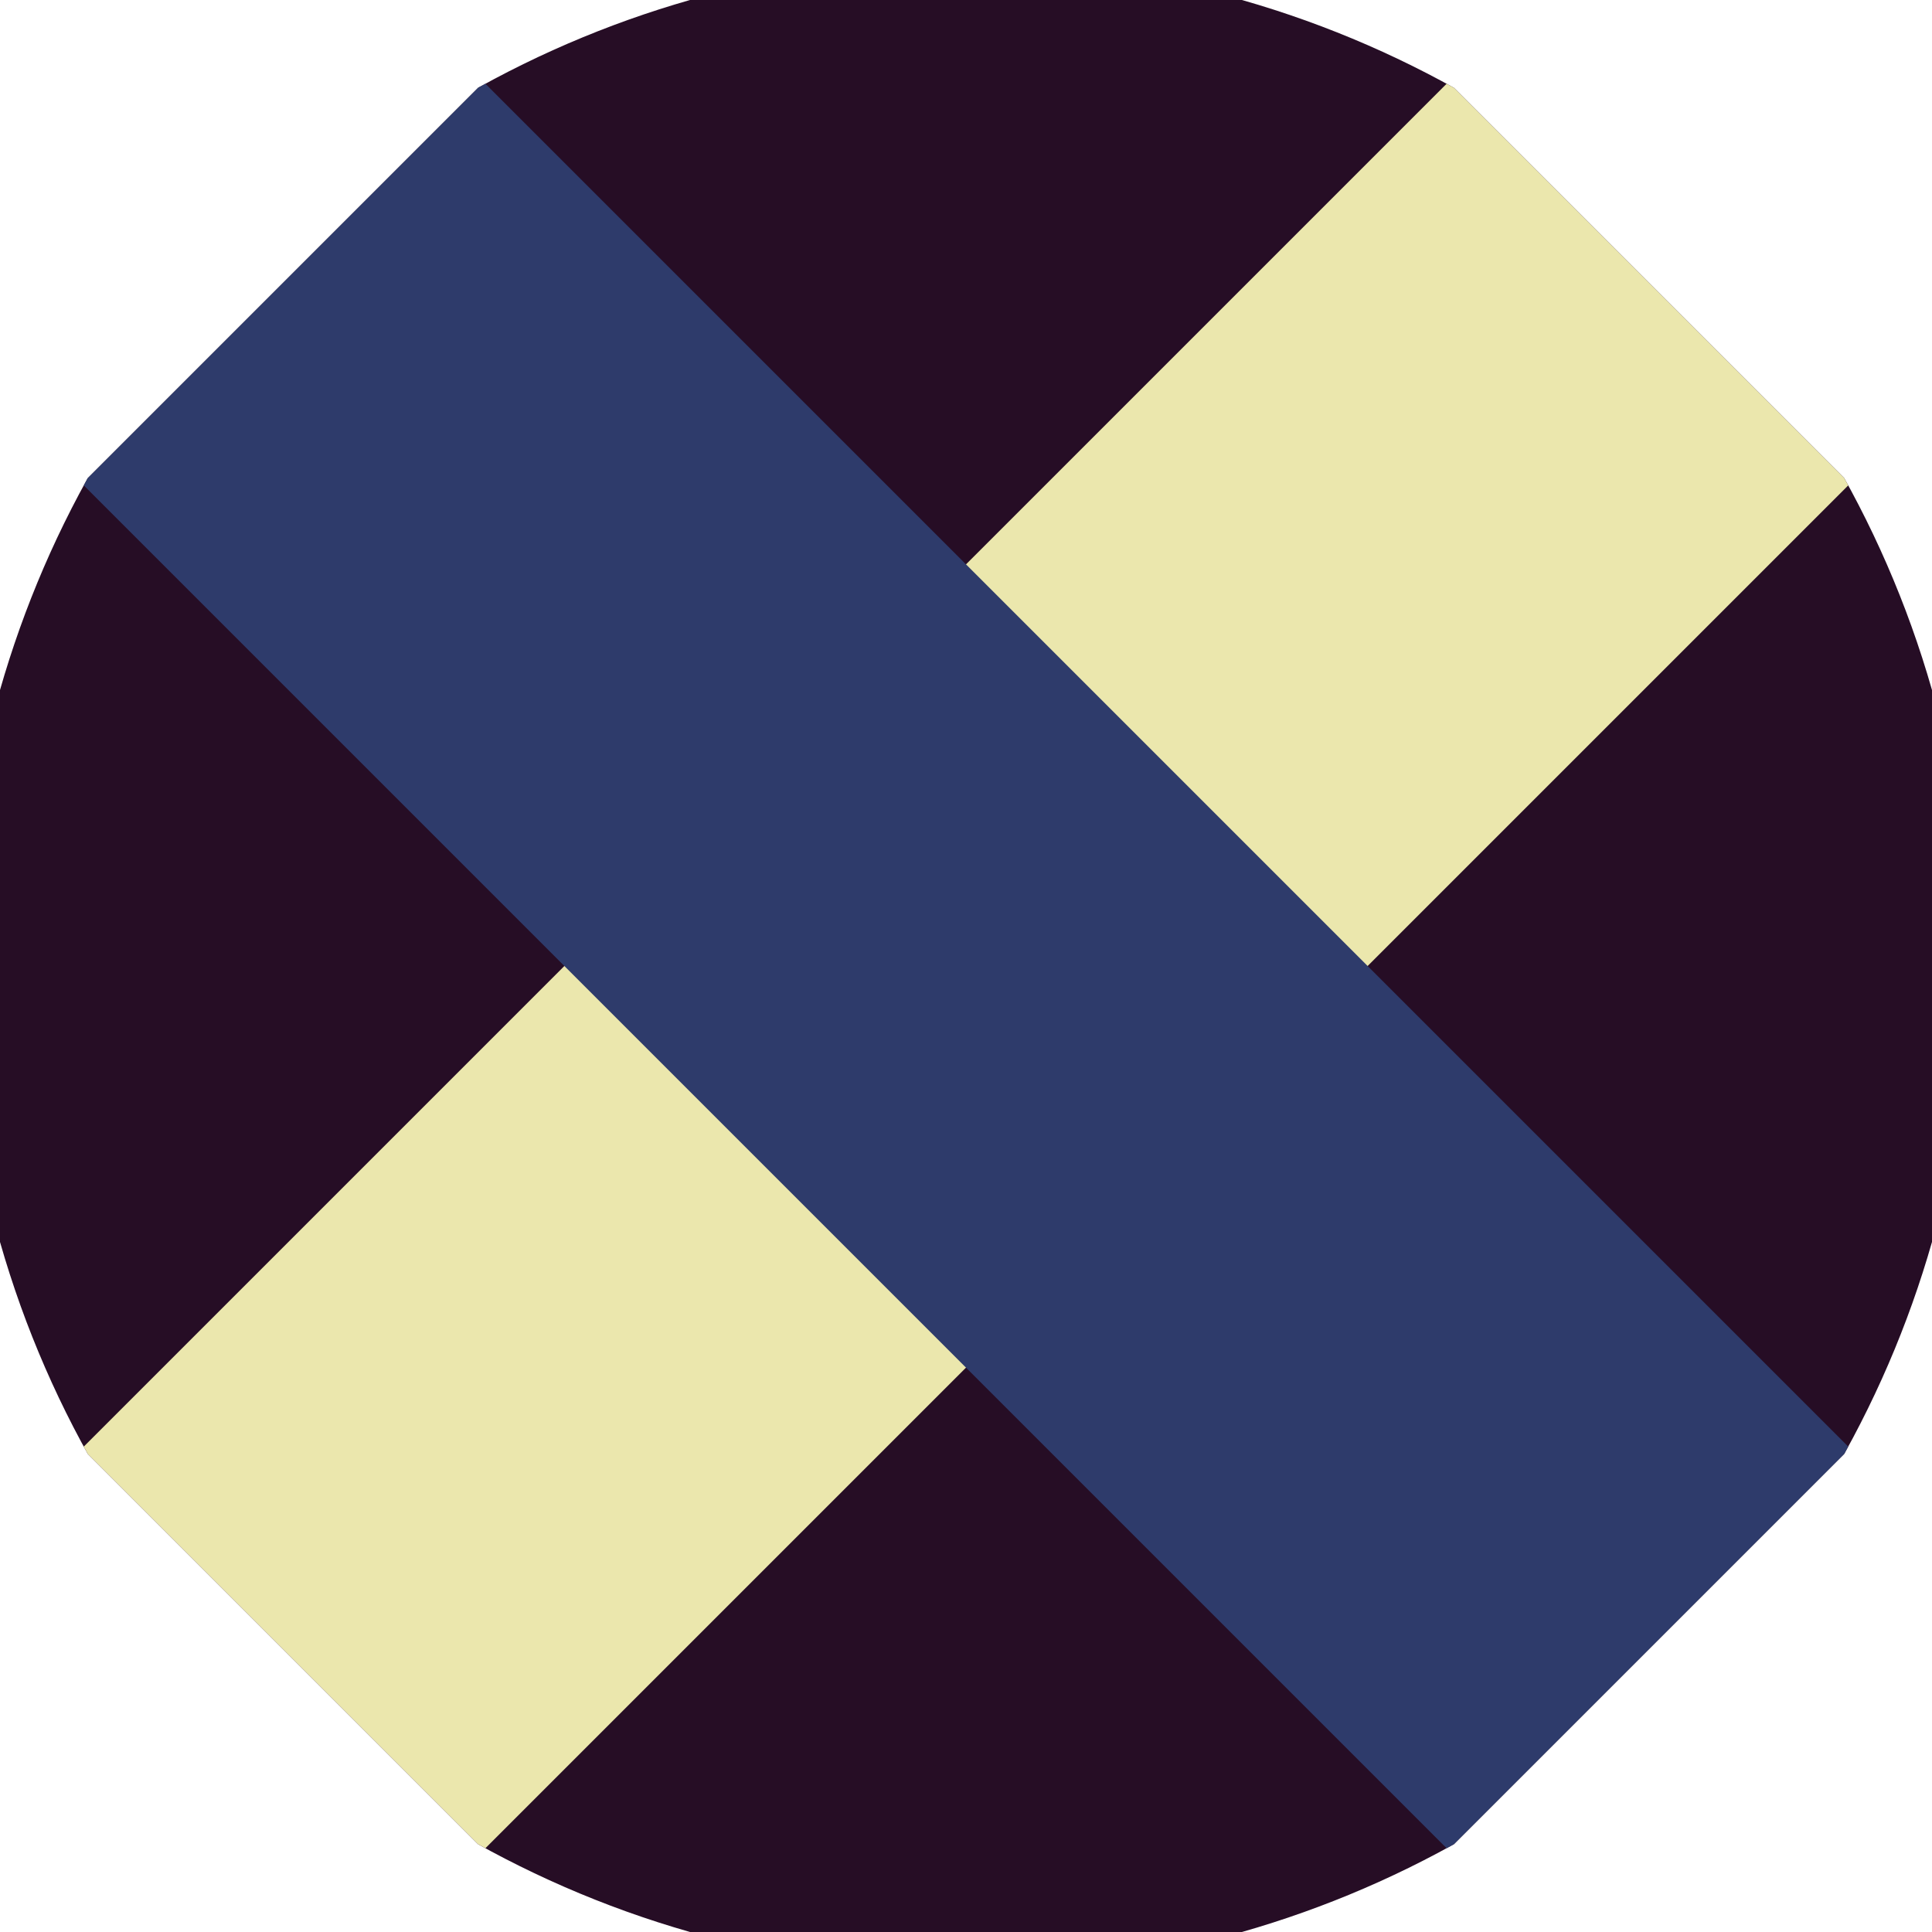
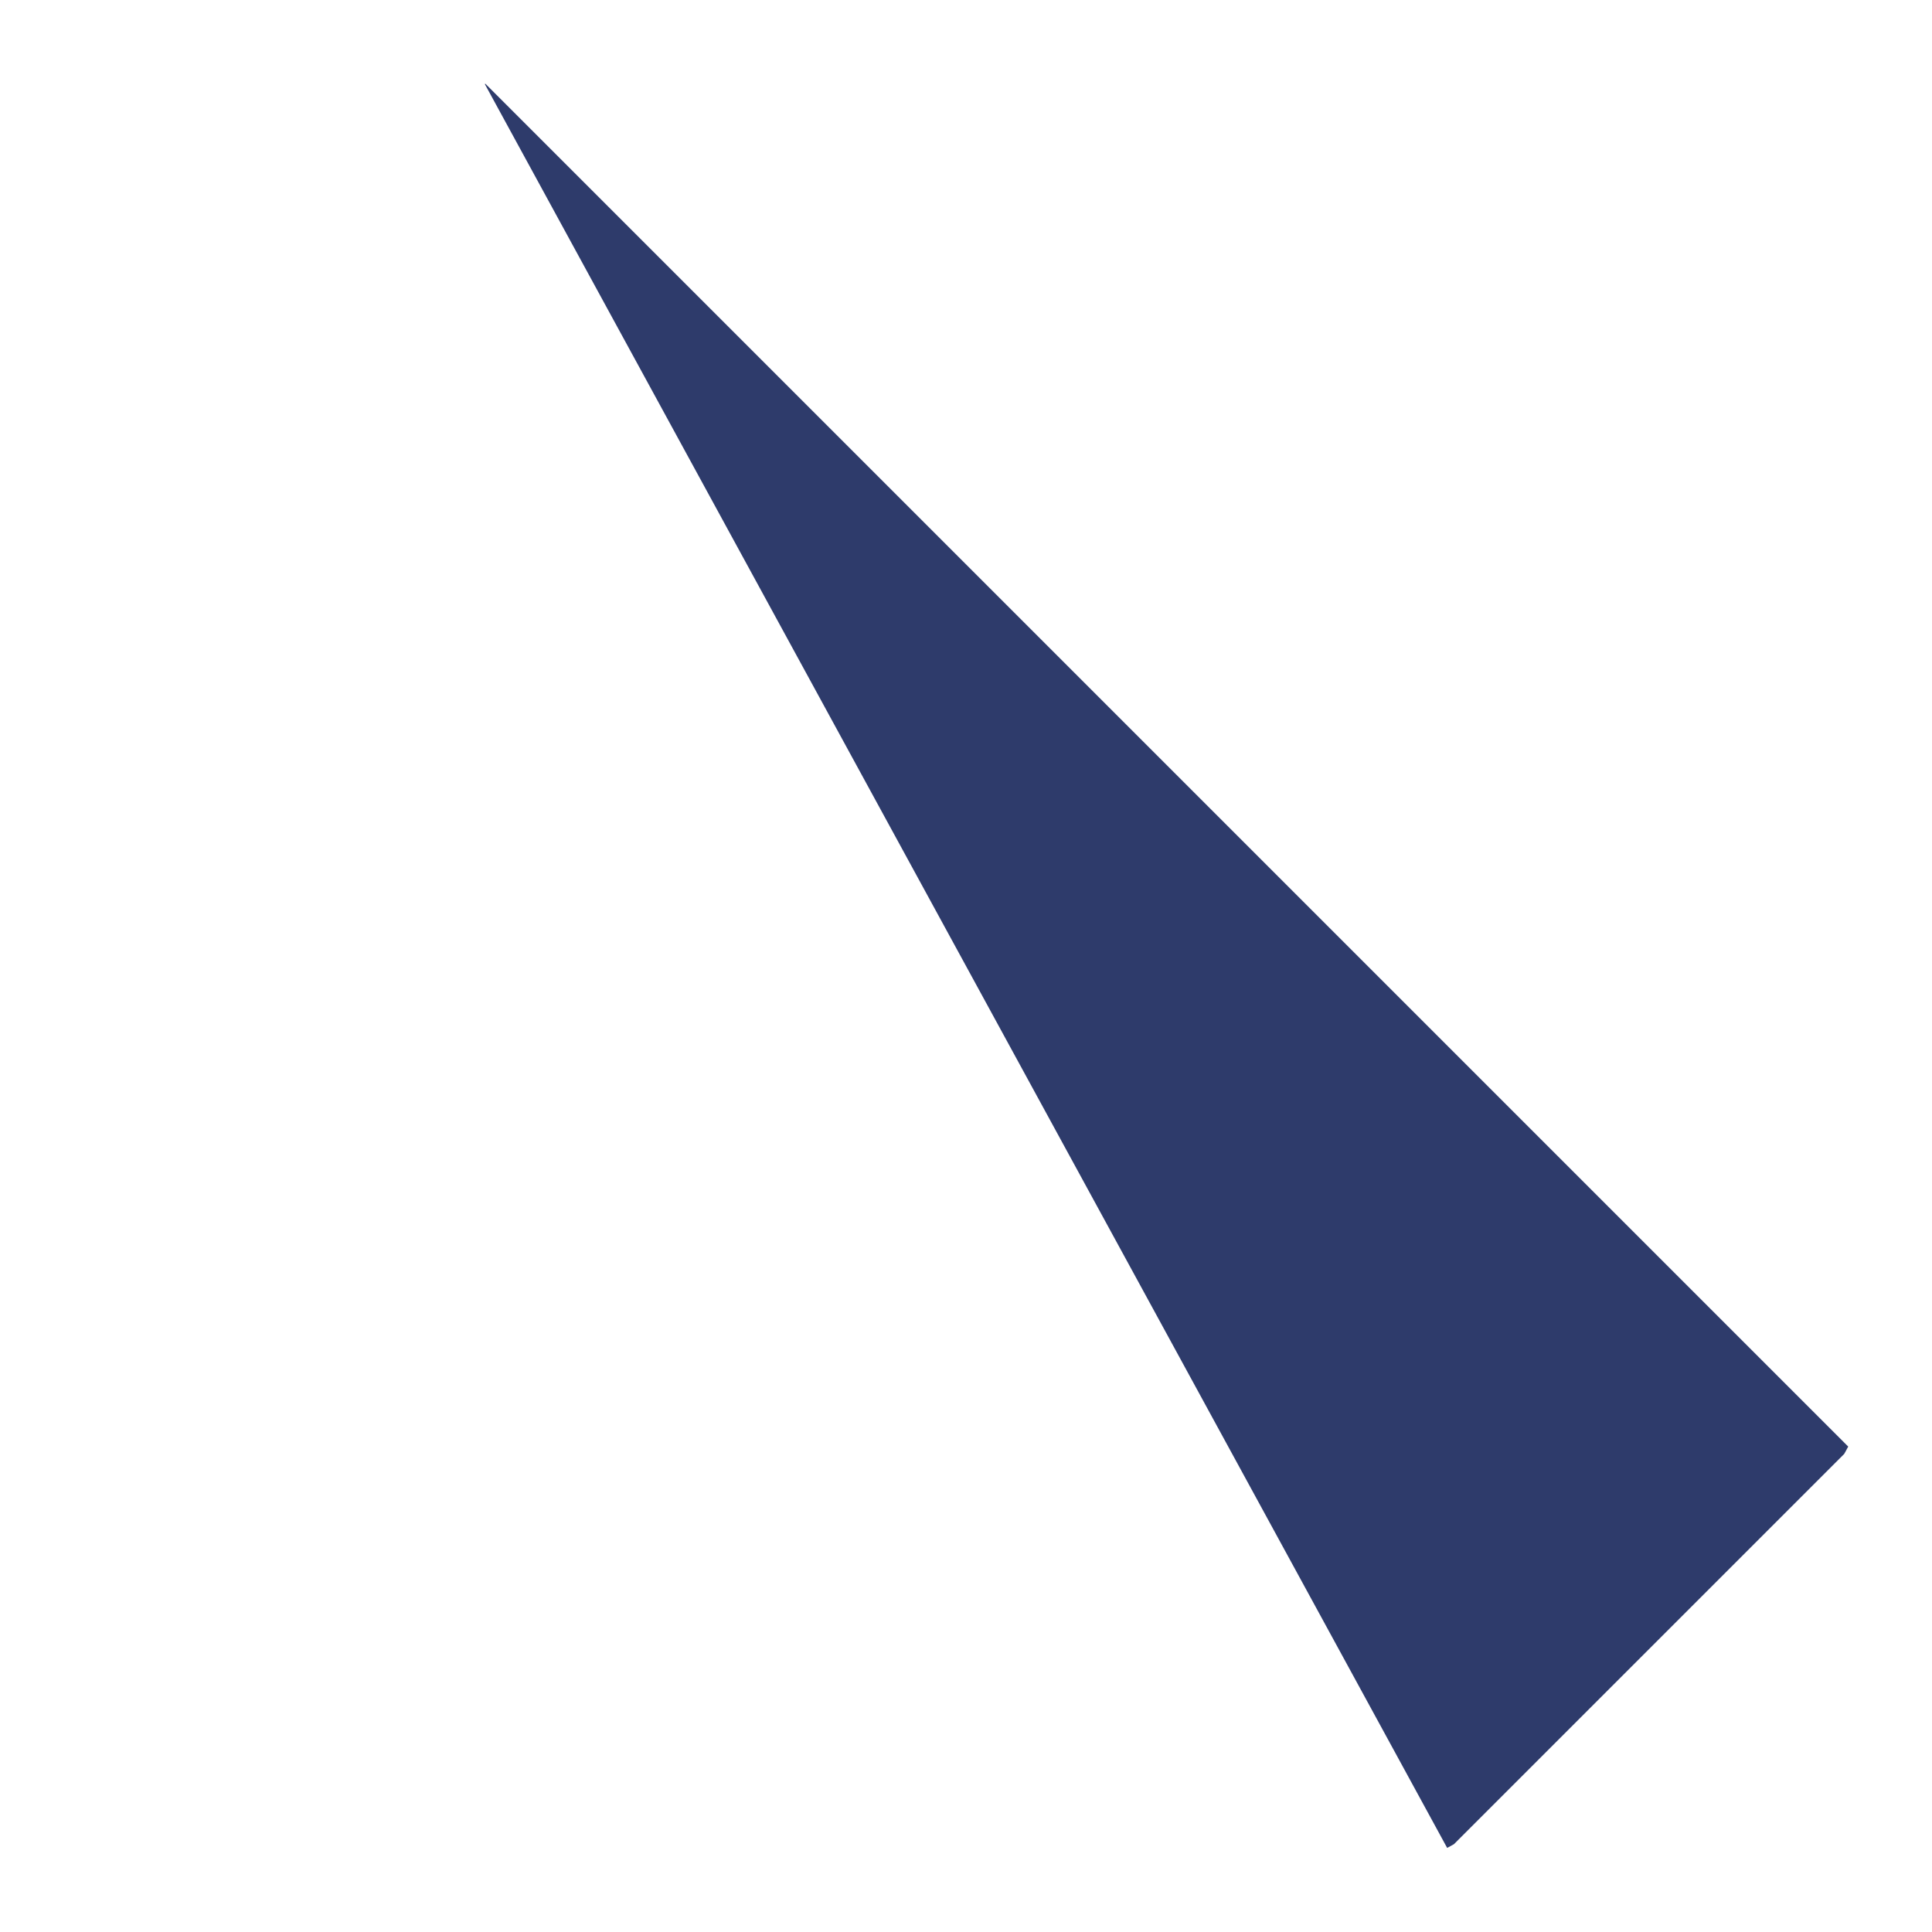
<svg xmlns="http://www.w3.org/2000/svg" width="128" height="128" viewBox="0 0 100 100" shape-rendering="geometricPrecision">
  <defs>
    <clipPath id="clip">
      <circle cx="50" cy="50" r="52" />
    </clipPath>
  </defs>
  <g transform="rotate(45 50 50)">
-     <rect x="0" y="0" width="100" height="100" fill="#260d25" clip-path="url(#clip)" />
-     <path d="M 35.3 0 H 64.7 V 100 H 35.3 Z" fill="#ebe7ad" clip-path="url(#clip)" />
-     <path d="M 0 35.3 H 100 V 64.7 H 0 Z" fill="#2e3b6b" clip-path="url(#clip)" />
+     <path d="M 0 35.3 H 100 V 64.7 Z" fill="#2e3b6b" clip-path="url(#clip)" />
  </g>
</svg>